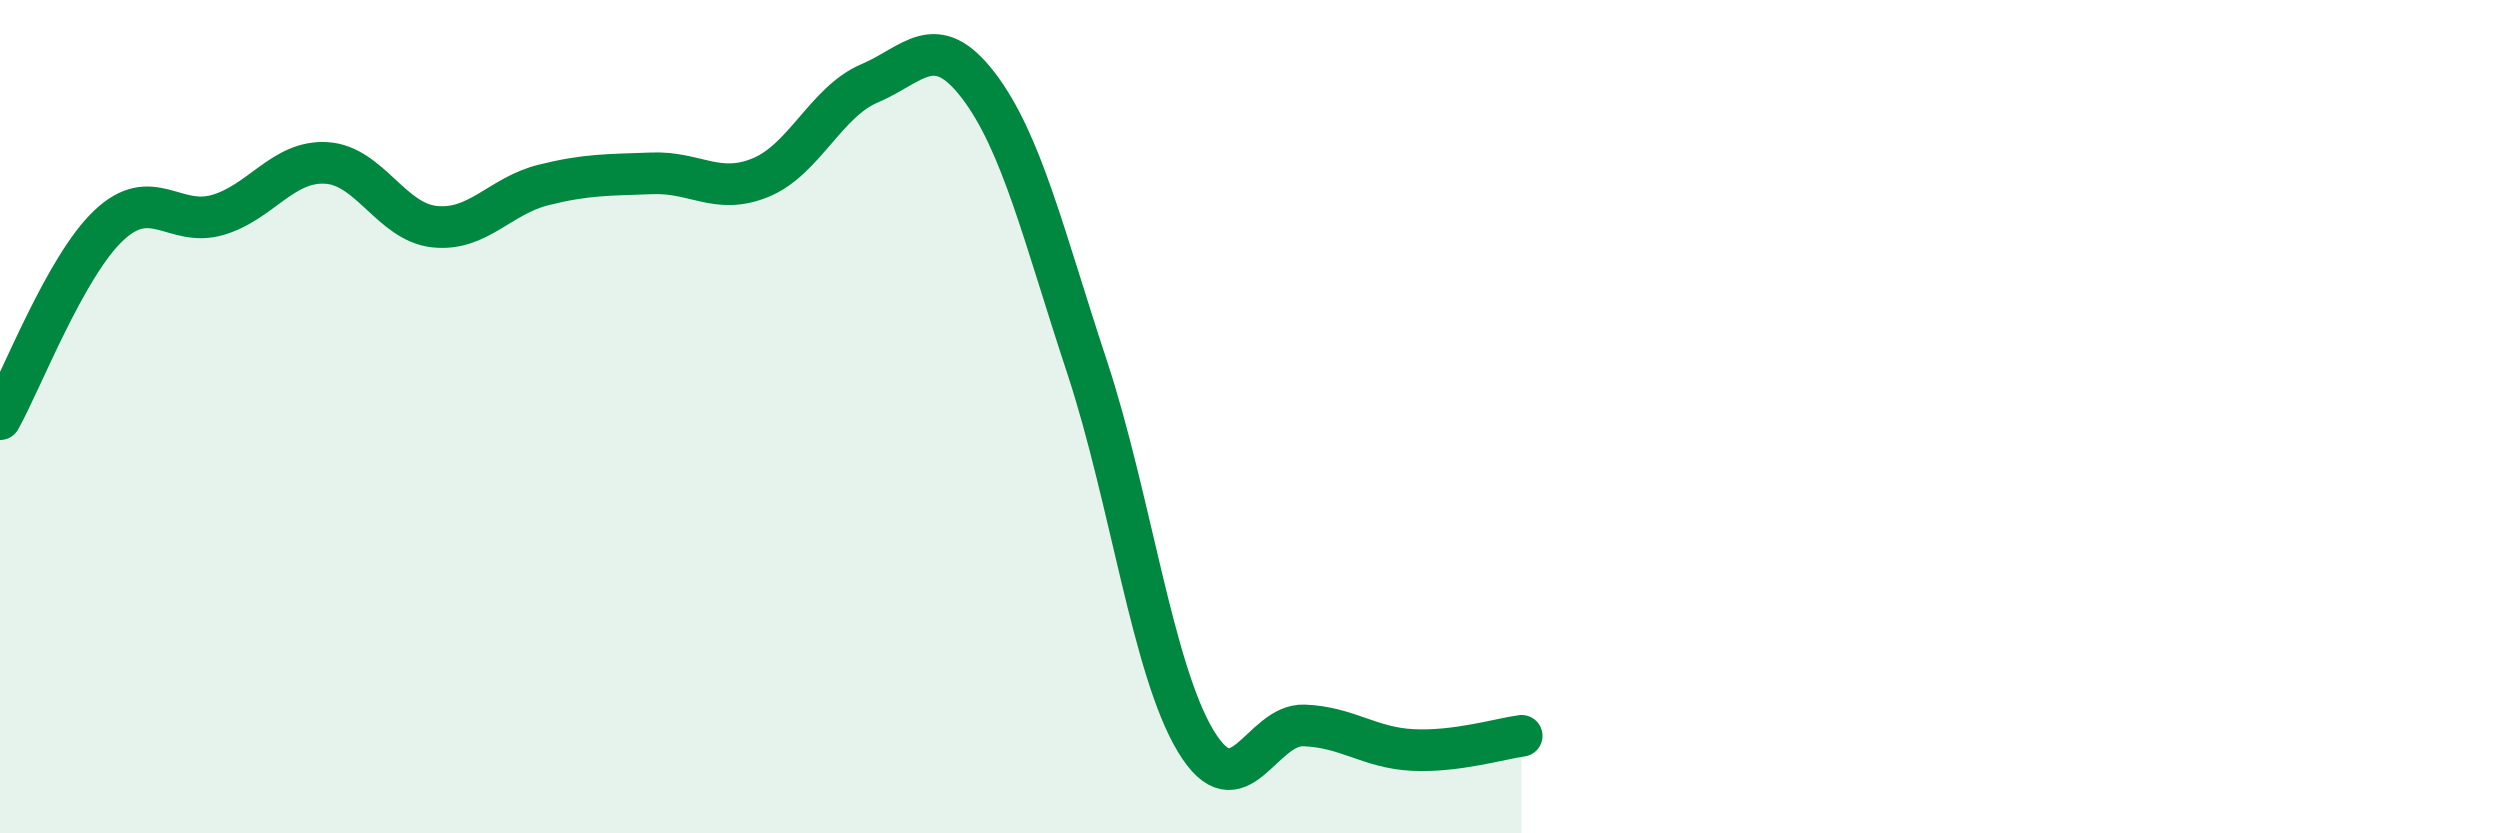
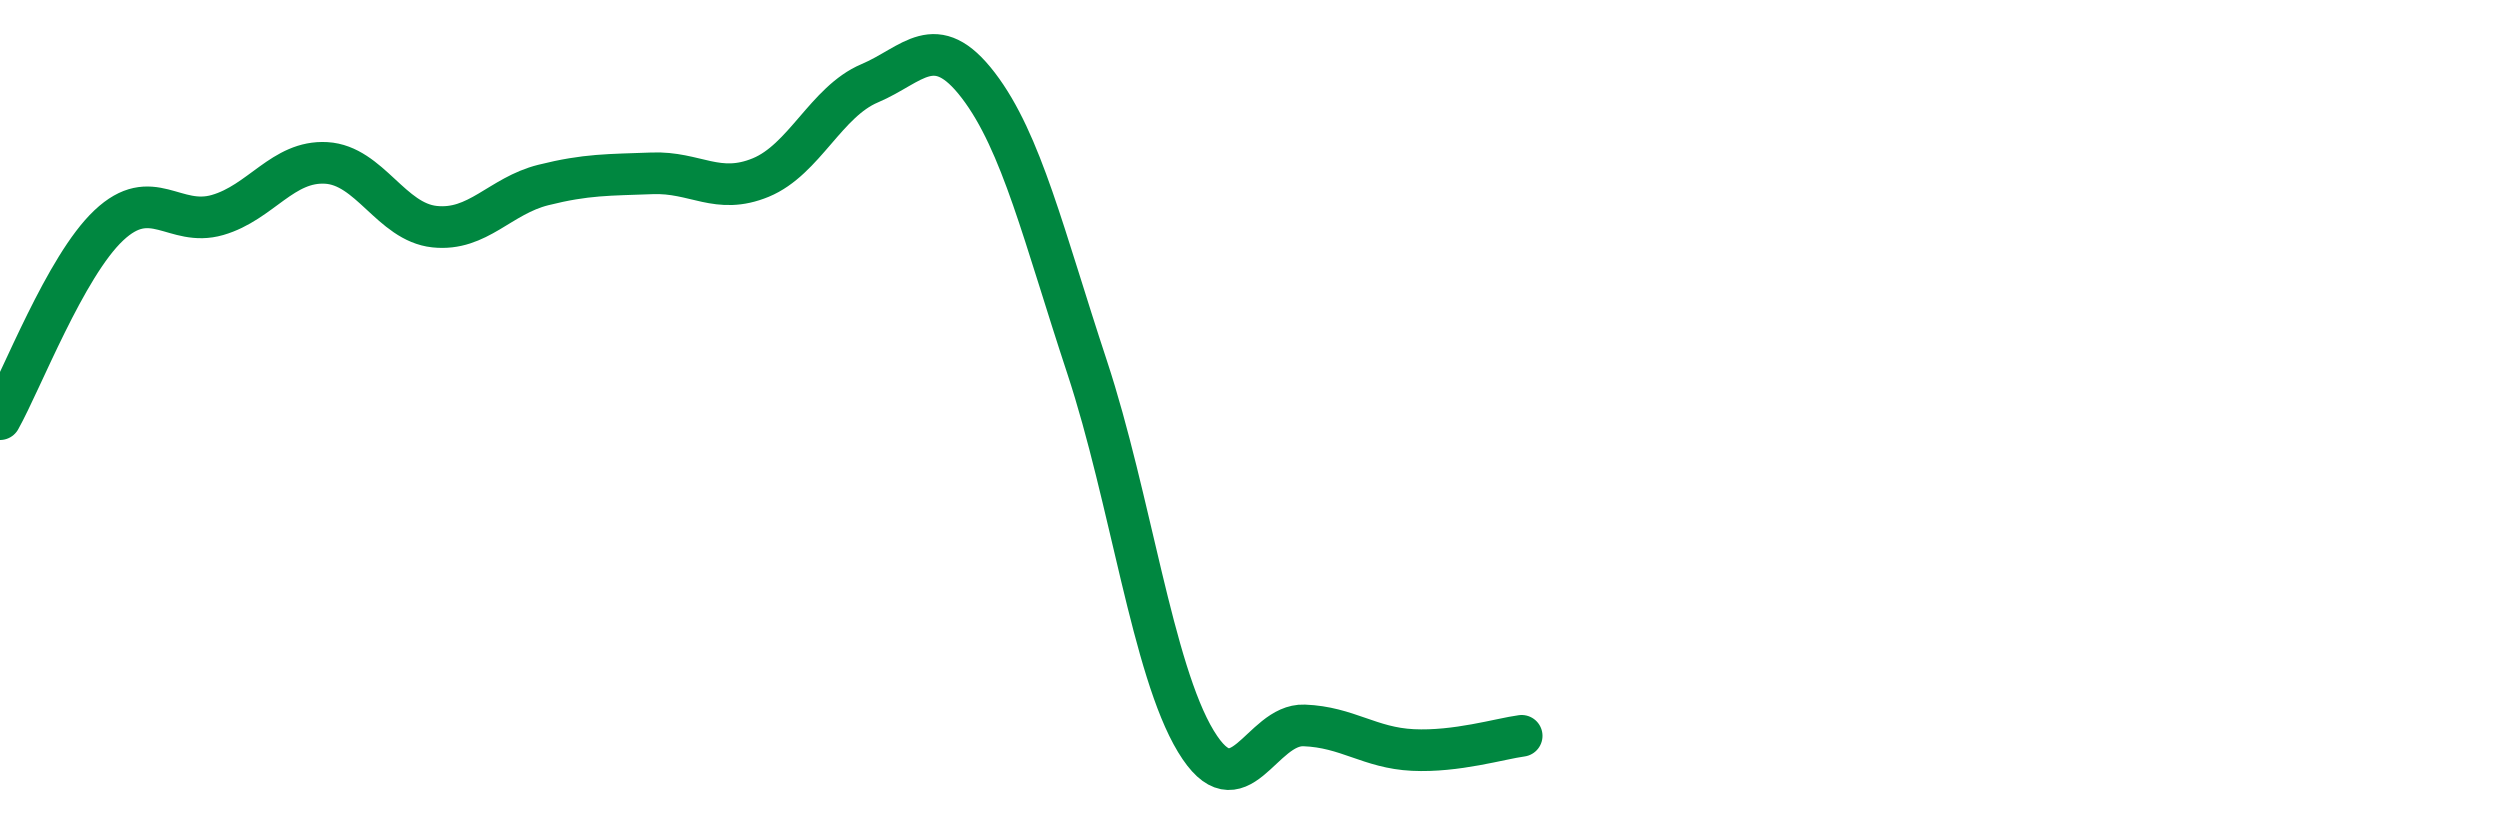
<svg xmlns="http://www.w3.org/2000/svg" width="60" height="20" viewBox="0 0 60 20">
-   <path d="M 0,10.06 C 0.52,9.13 1.57,6.39 2.61,5.41 C 3.65,4.43 4.18,5.46 5.22,5.16 C 6.26,4.86 6.79,3.85 7.83,3.91 C 8.87,3.97 9.39,5.33 10.43,5.44 C 11.47,5.55 12,4.7 13.04,4.44 C 14.08,4.18 14.61,4.2 15.65,4.16 C 16.69,4.12 17.22,4.69 18.26,4.26 C 19.3,3.83 19.83,2.44 20.87,2 C 21.91,1.56 22.44,0.69 23.48,2.05 C 24.52,3.41 25.05,5.66 26.09,8.81 C 27.13,11.96 27.66,16.07 28.7,17.79 C 29.74,19.51 30.26,17.37 31.3,17.41 C 32.34,17.45 32.87,17.95 33.91,18 C 34.95,18.05 36,17.73 36.52,17.66L36.52 20L0 20Z" fill="#008740" opacity="0.1" stroke-linecap="round" stroke-linejoin="round" />
  <path d="M 0,10.06 C 0.52,9.13 1.57,6.39 2.61,5.41 C 3.65,4.43 4.18,5.46 5.22,5.16 C 6.26,4.86 6.79,3.85 7.83,3.91 C 8.87,3.97 9.39,5.33 10.43,5.44 C 11.47,5.55 12,4.7 13.04,4.44 C 14.08,4.18 14.61,4.2 15.65,4.16 C 16.69,4.12 17.22,4.69 18.26,4.26 C 19.3,3.83 19.83,2.44 20.87,2 C 21.91,1.56 22.44,0.69 23.48,2.05 C 24.52,3.41 25.05,5.66 26.09,8.81 C 27.13,11.96 27.66,16.07 28.7,17.79 C 29.74,19.51 30.26,17.37 31.3,17.41 C 32.34,17.45 32.87,17.95 33.91,18 C 34.95,18.05 36,17.73 36.52,17.66" stroke="#008740" stroke-width="1" fill="none" stroke-linecap="round" stroke-linejoin="round" />
</svg>